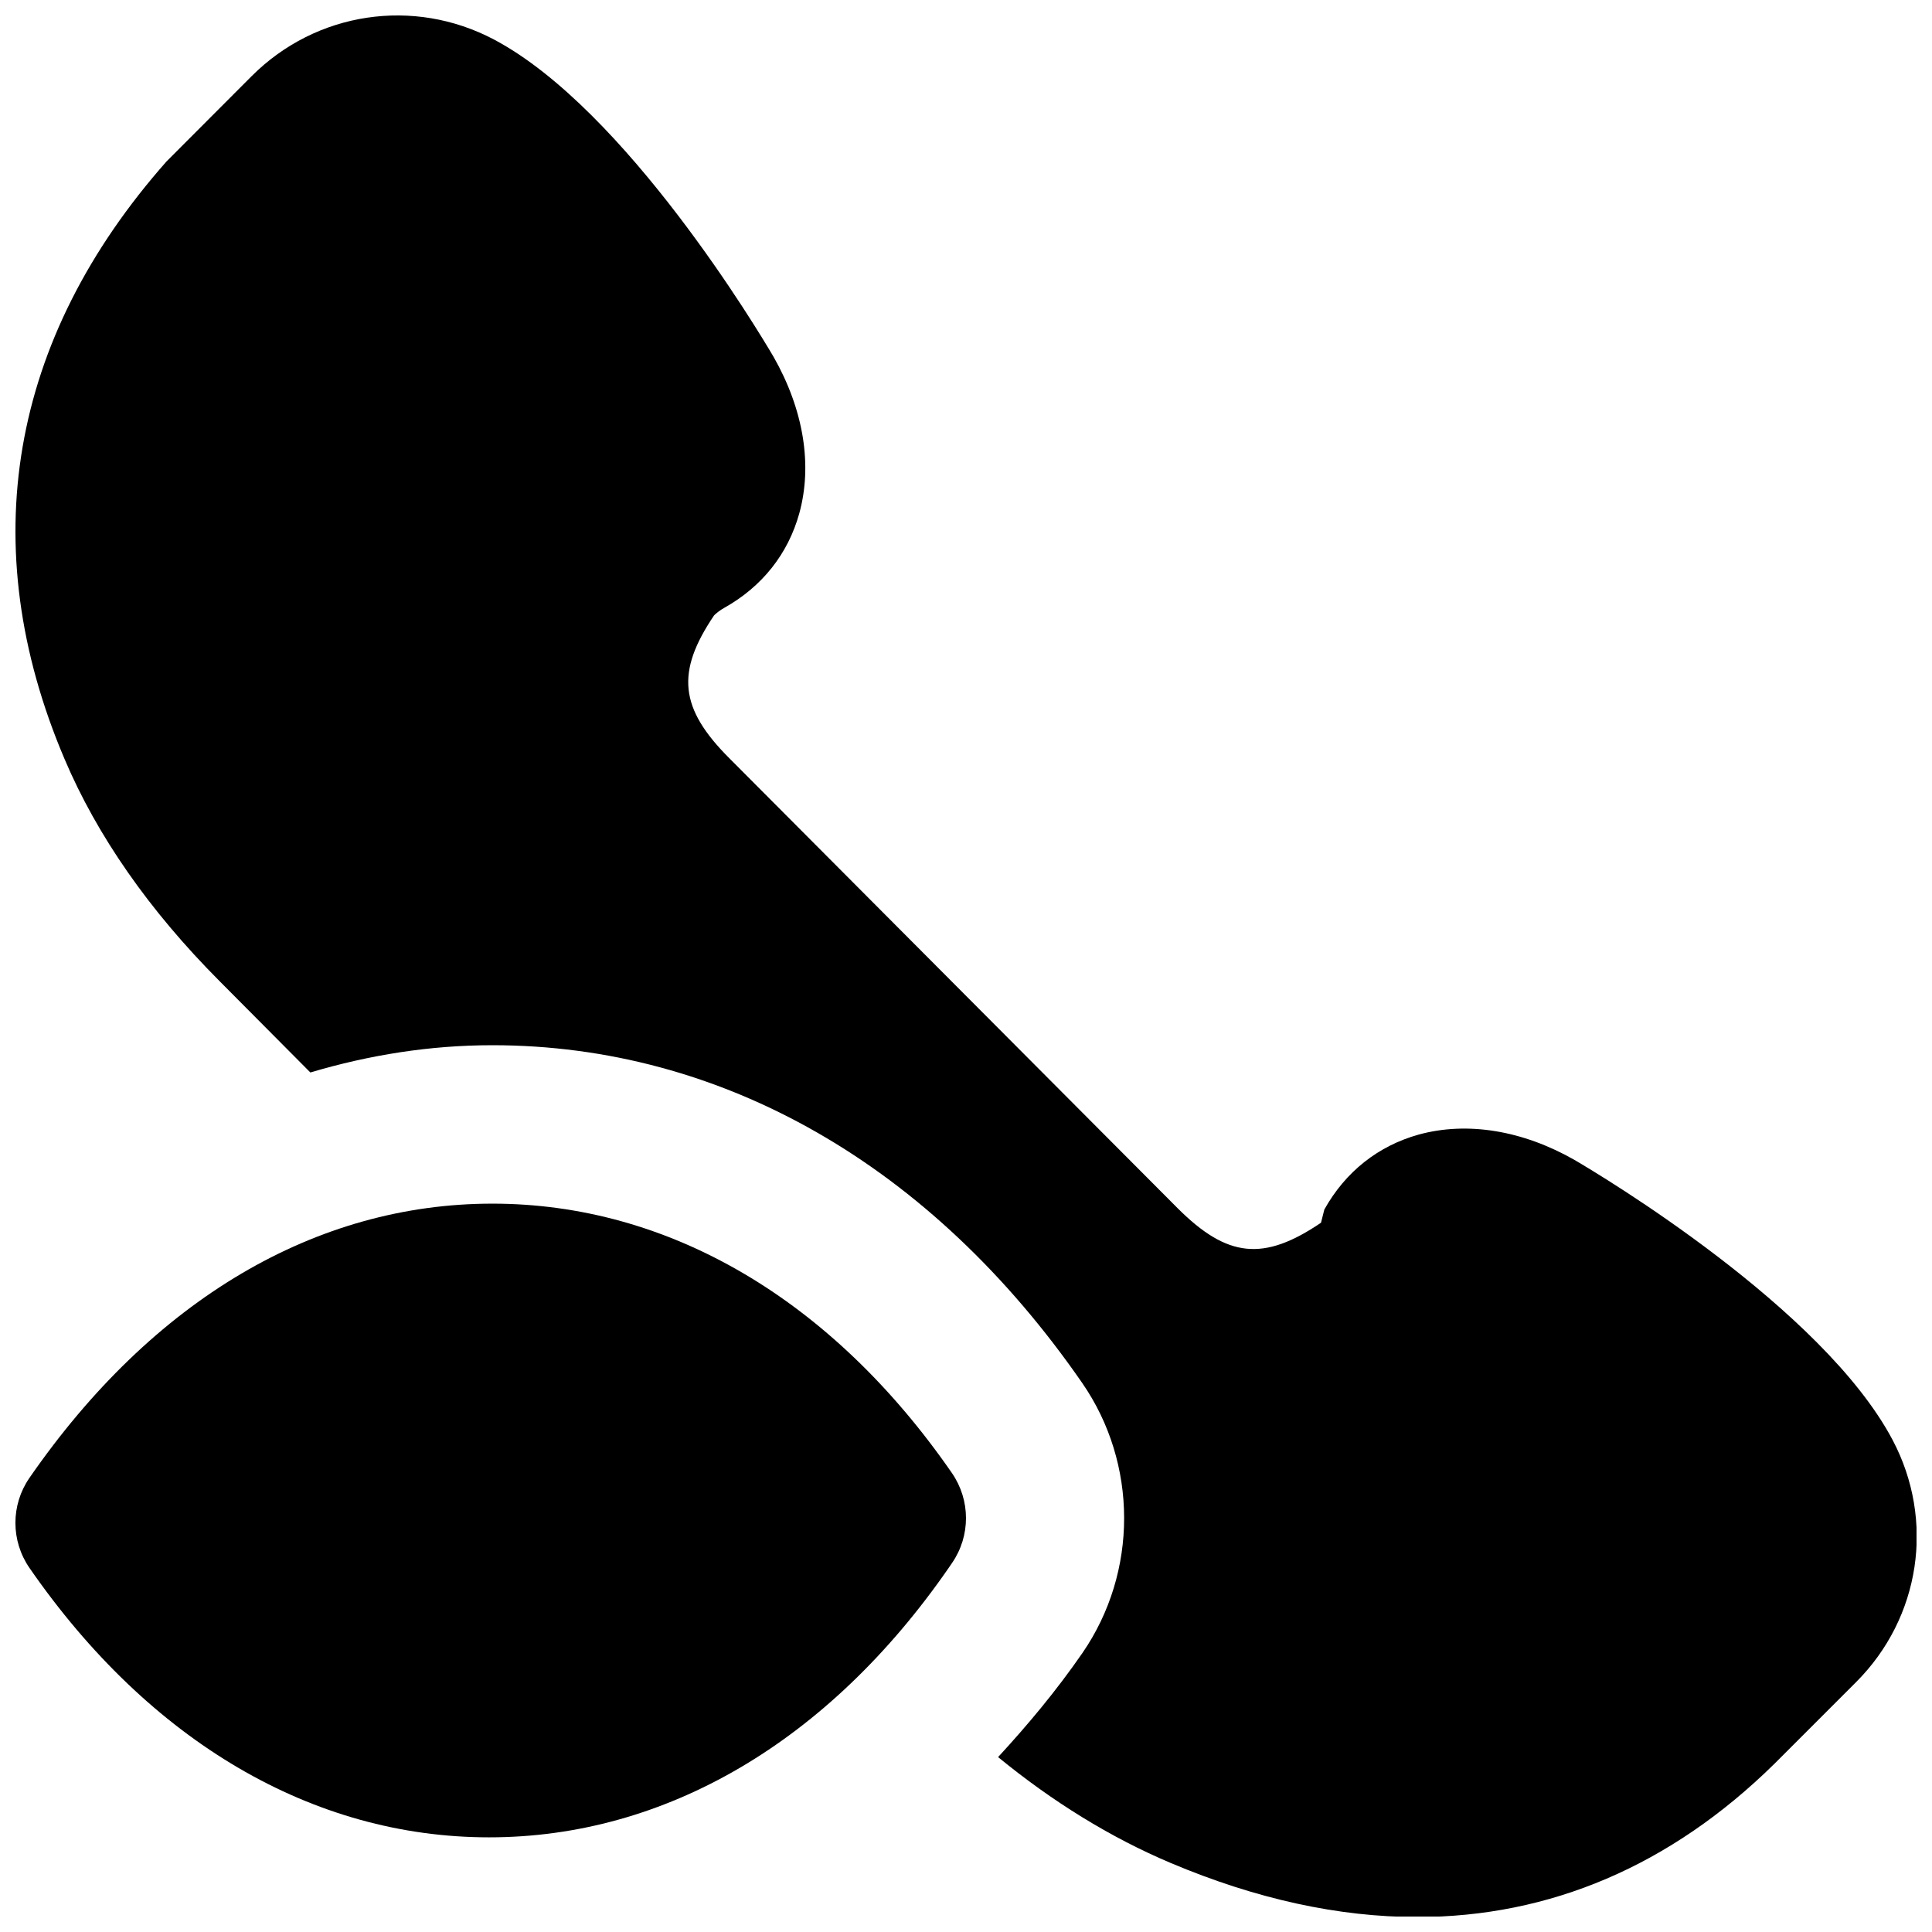
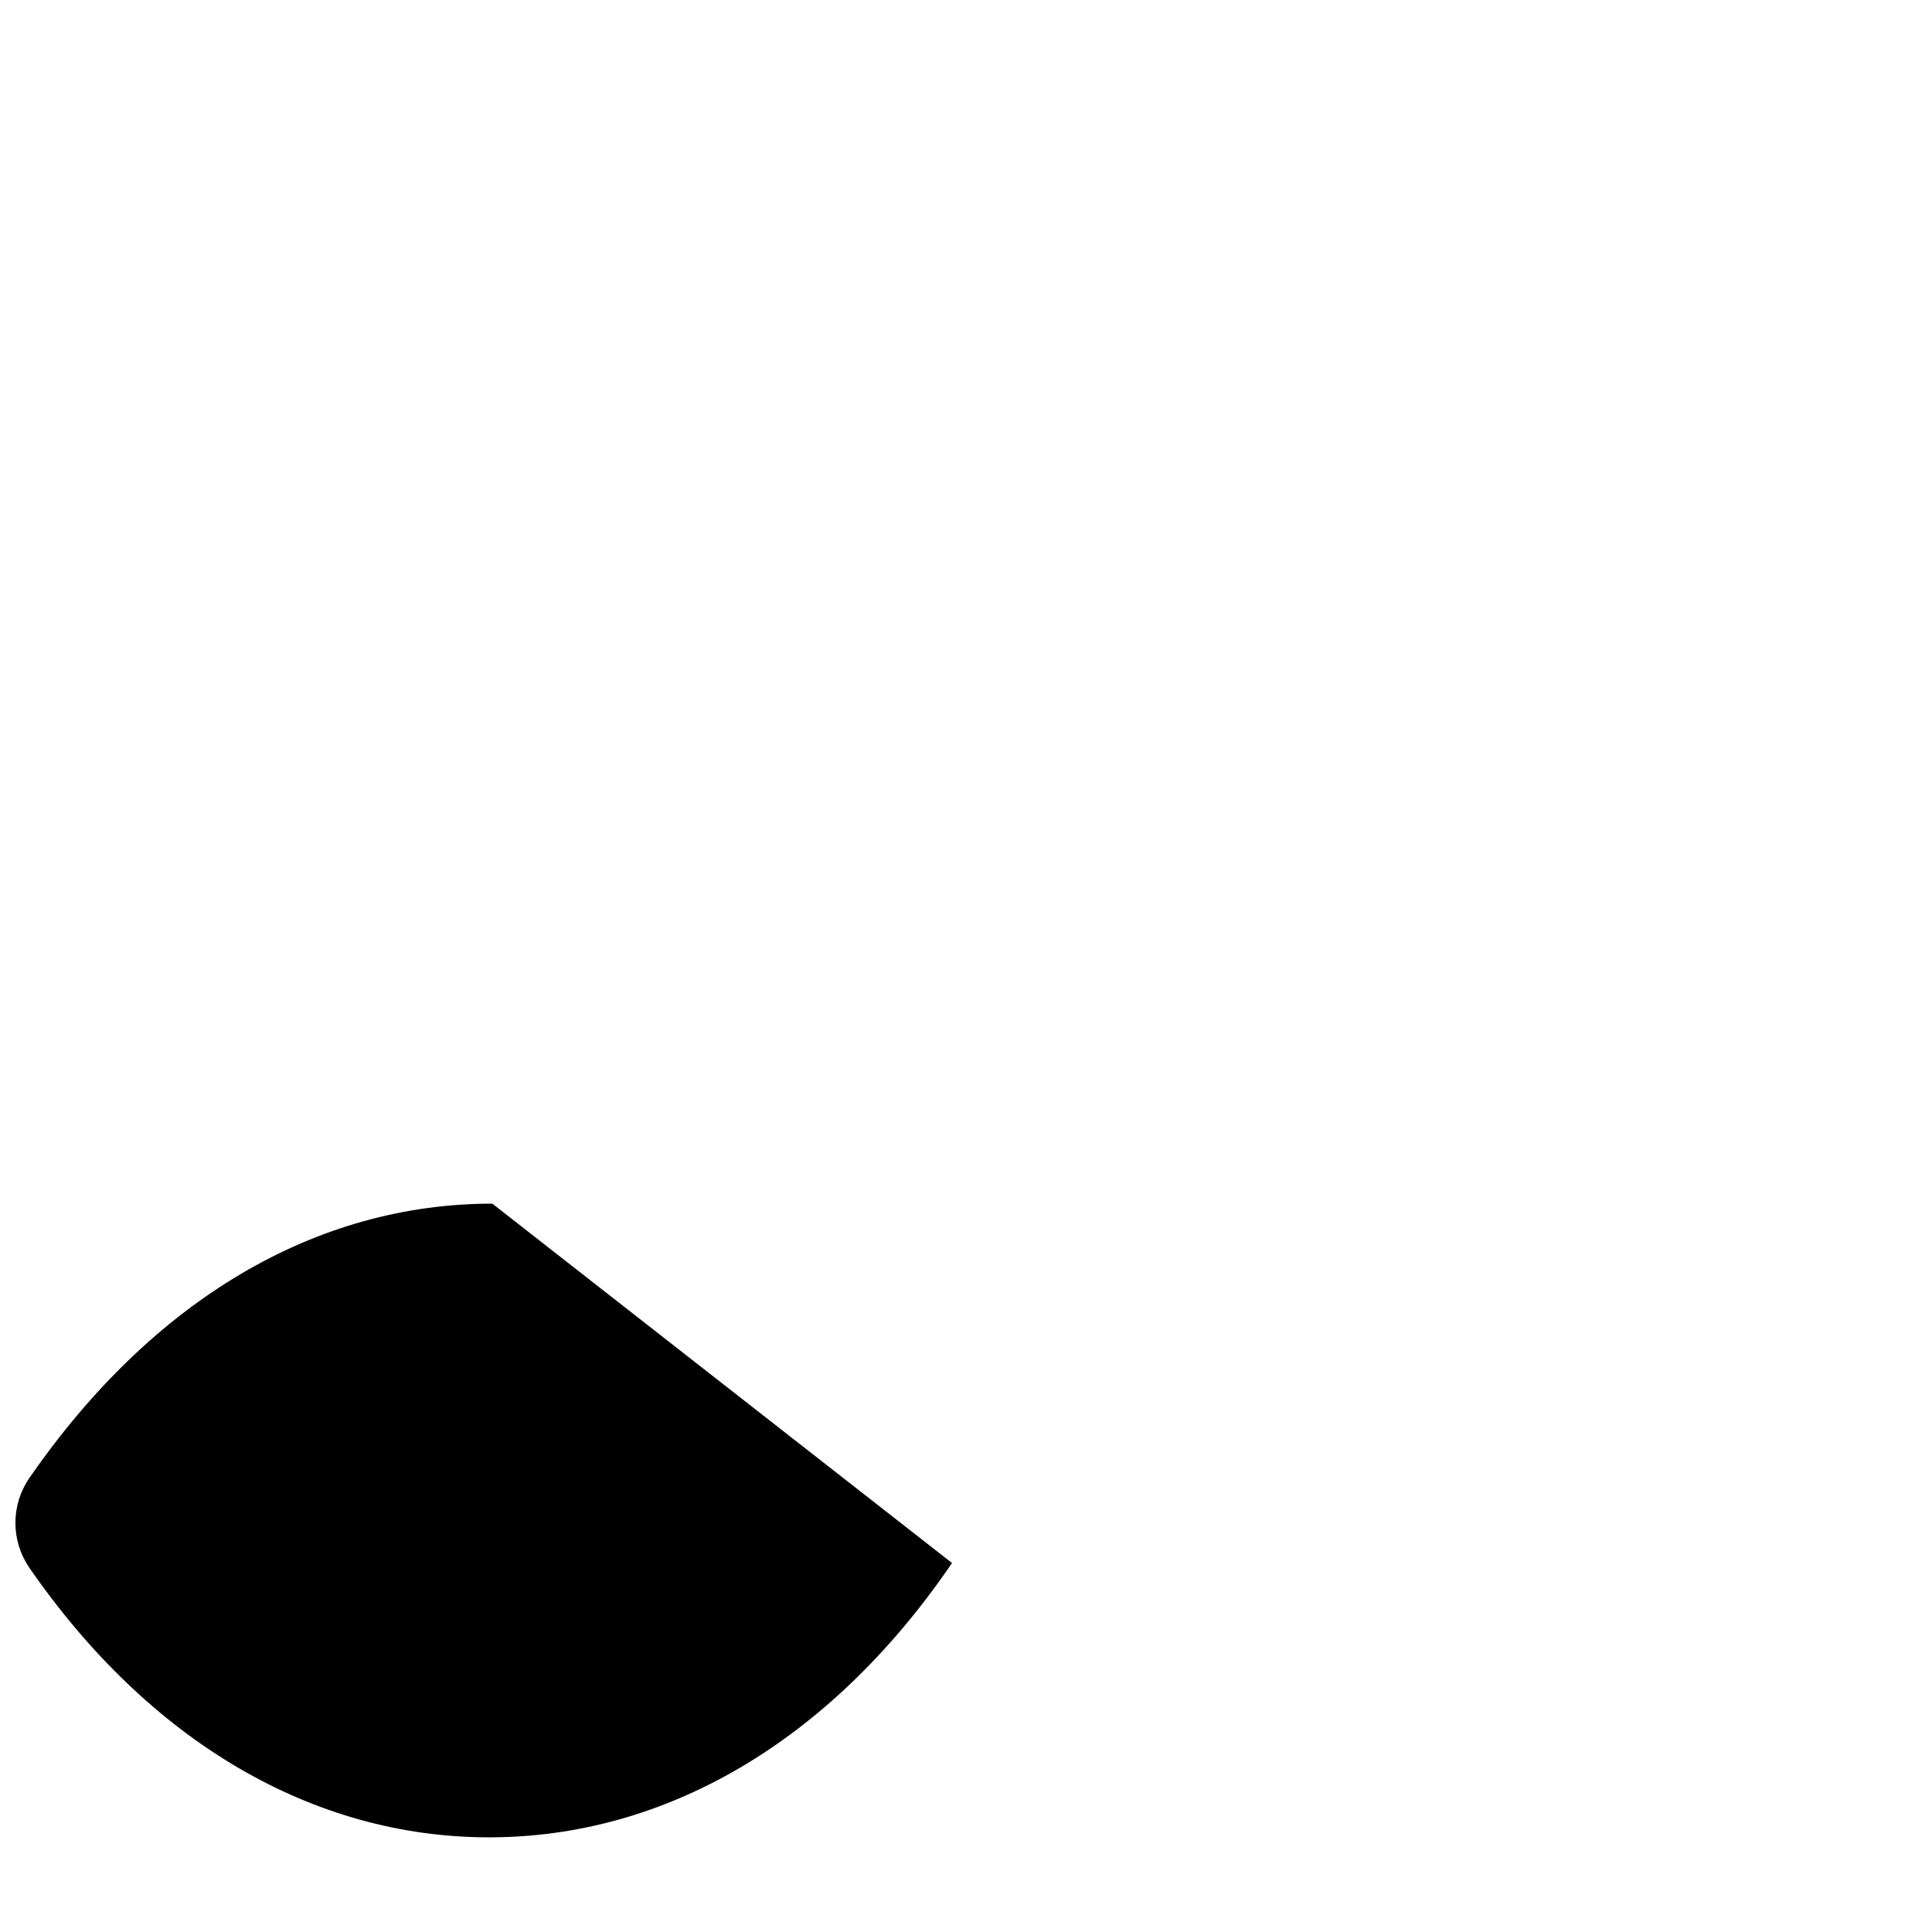
<svg xmlns="http://www.w3.org/2000/svg" width="800px" height="800px" version="1.1" viewBox="144 144 512 512">
  <defs>
    <clipPath id="b">
      <path d="m148.09 462h251.91v169h-251.91z" />
    </clipPath>
    <clipPath id="a">
-       <path d="m148.09 148.09h503.81v503.81h-503.81z" />
-     </clipPath>
+       </clipPath>
  </defs>
  <g>
    <g clip-path="url(#b)">
-       <path d="m274.47 462.98c-46.707 0-89.949 25.355-122.68 72.695-4.953 7.176-4.934 16.668 0.02 23.844 31.848 46.039 75.09 71.395 121.8 71.395s89.953-25.355 121.82-71.434l0.863-1.262c4.953-7.18 4.93-16.668-0.023-23.848-31.844-46.035-75.086-71.391-121.8-71.391" fill-rule="evenodd" />
+       <path d="m274.47 462.98c-46.707 0-89.949 25.355-122.68 72.695-4.953 7.176-4.934 16.668 0.02 23.844 31.848 46.039 75.09 71.395 121.8 71.395s89.953-25.355 121.82-71.434l0.863-1.262" fill-rule="evenodd" />
    </g>
    <g clip-path="url(#a)">
-       <path d="m645.54 525.57c-18.492-34.93-77.395-70.156-84.262-74.164-13.789-7.871-28.441-10.246-41.289-6.738-10.77 3-19.418 9.844-25.023 19.859l-0.883 3.504c-15.199 10.309-24.832 9.32-38.016-3.863l-118.79-119.23c-13.227-13.223-14.191-22.816-4.055-37.828 0.422-0.48 1.66-1.449 2.731-2.035 10.012-5.606 16.879-14.273 19.859-25 3.547-12.828 1.176-27.48-6.824-41.543-3.902-6.637-39.129-65.559-74.102-84.074-21.285-11.23-47.105-7.348-64.152 9.676l-22.586 22.629c-41.668 47.129-51.051 101.88-27.078 158.3 8.648 20.406 22.461 40.203 41.016 58.844l24.164 24.309c15.598-4.641 31.695-7.223 48.238-7.223 60.879 0 116.4 31.805 156.31 89.512 14.777 21.367 14.82 50.105 0.082 71.52-6.988 10.117-14.547 19.121-22.375 27.625 14.441 11.816 29.723 21.285 45.719 28.047 22.691 9.59 44.566 14.336 65.371 14.336 35.117 0 67.152-13.582 94.59-40.559l21.703-21.703c17.066-17.066 20.953-42.848 9.656-64.195" fill-rule="evenodd" />
-     </g>
+       </g>
  </g>
</svg>